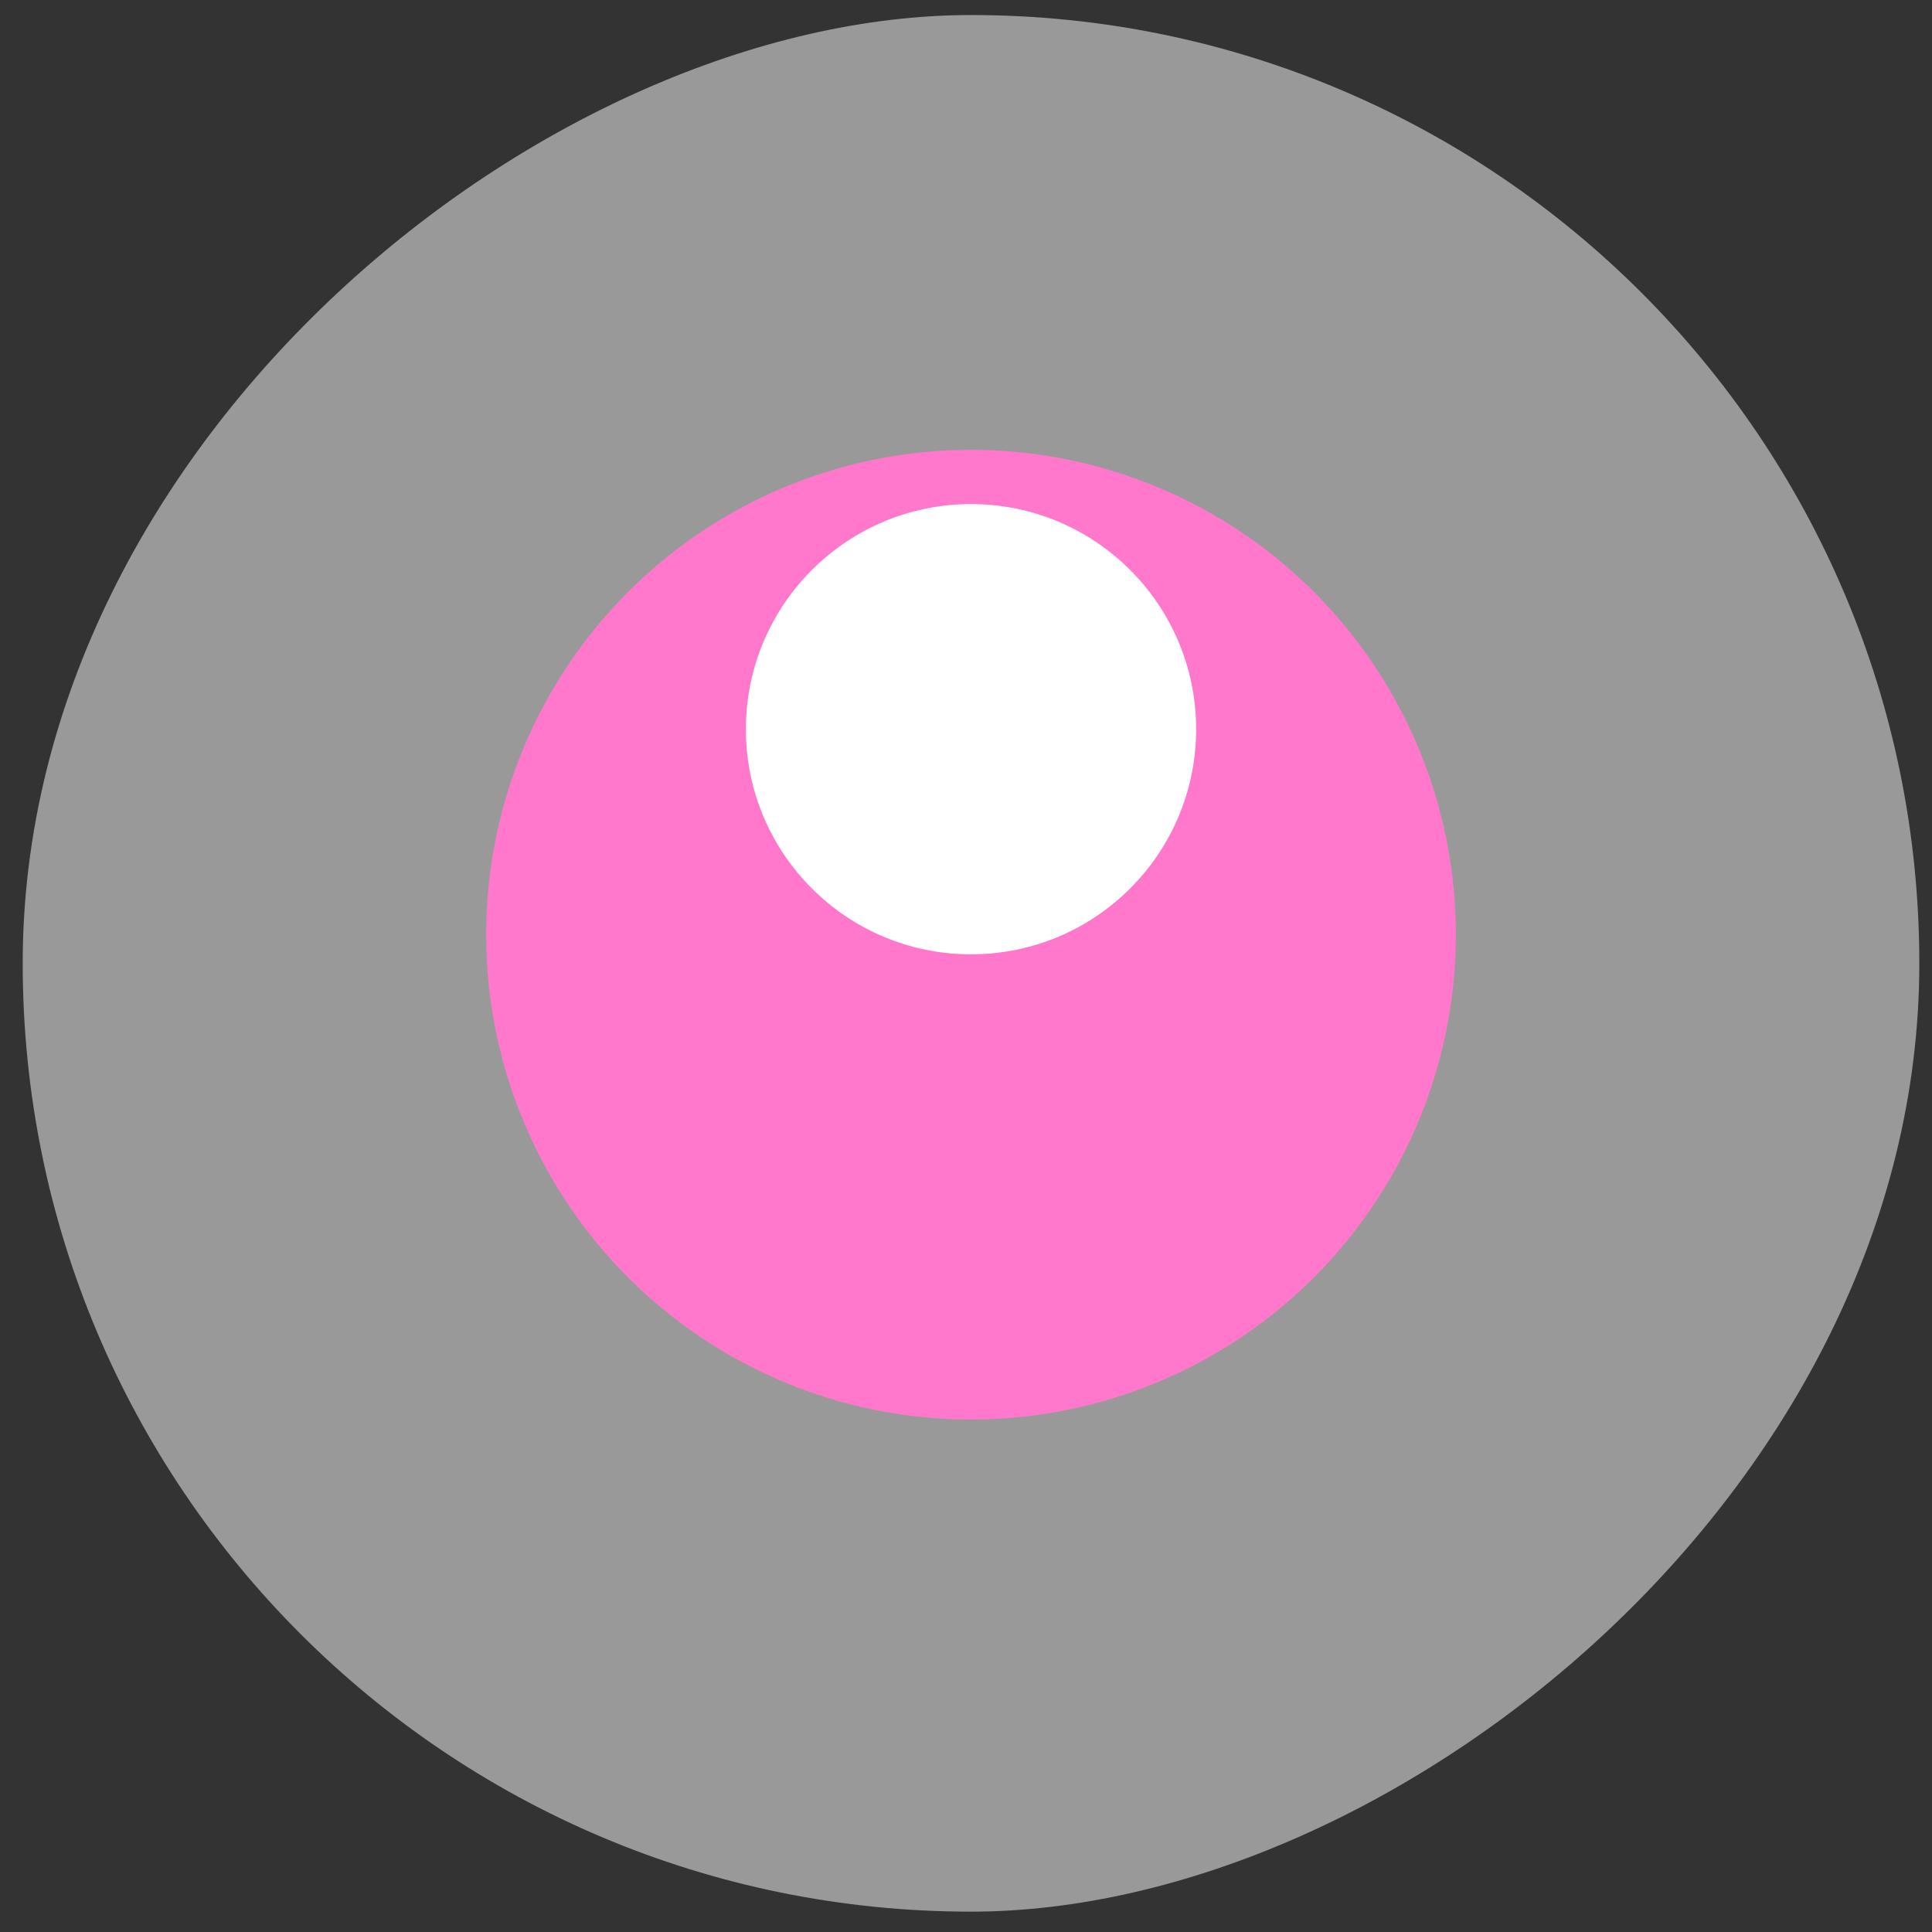
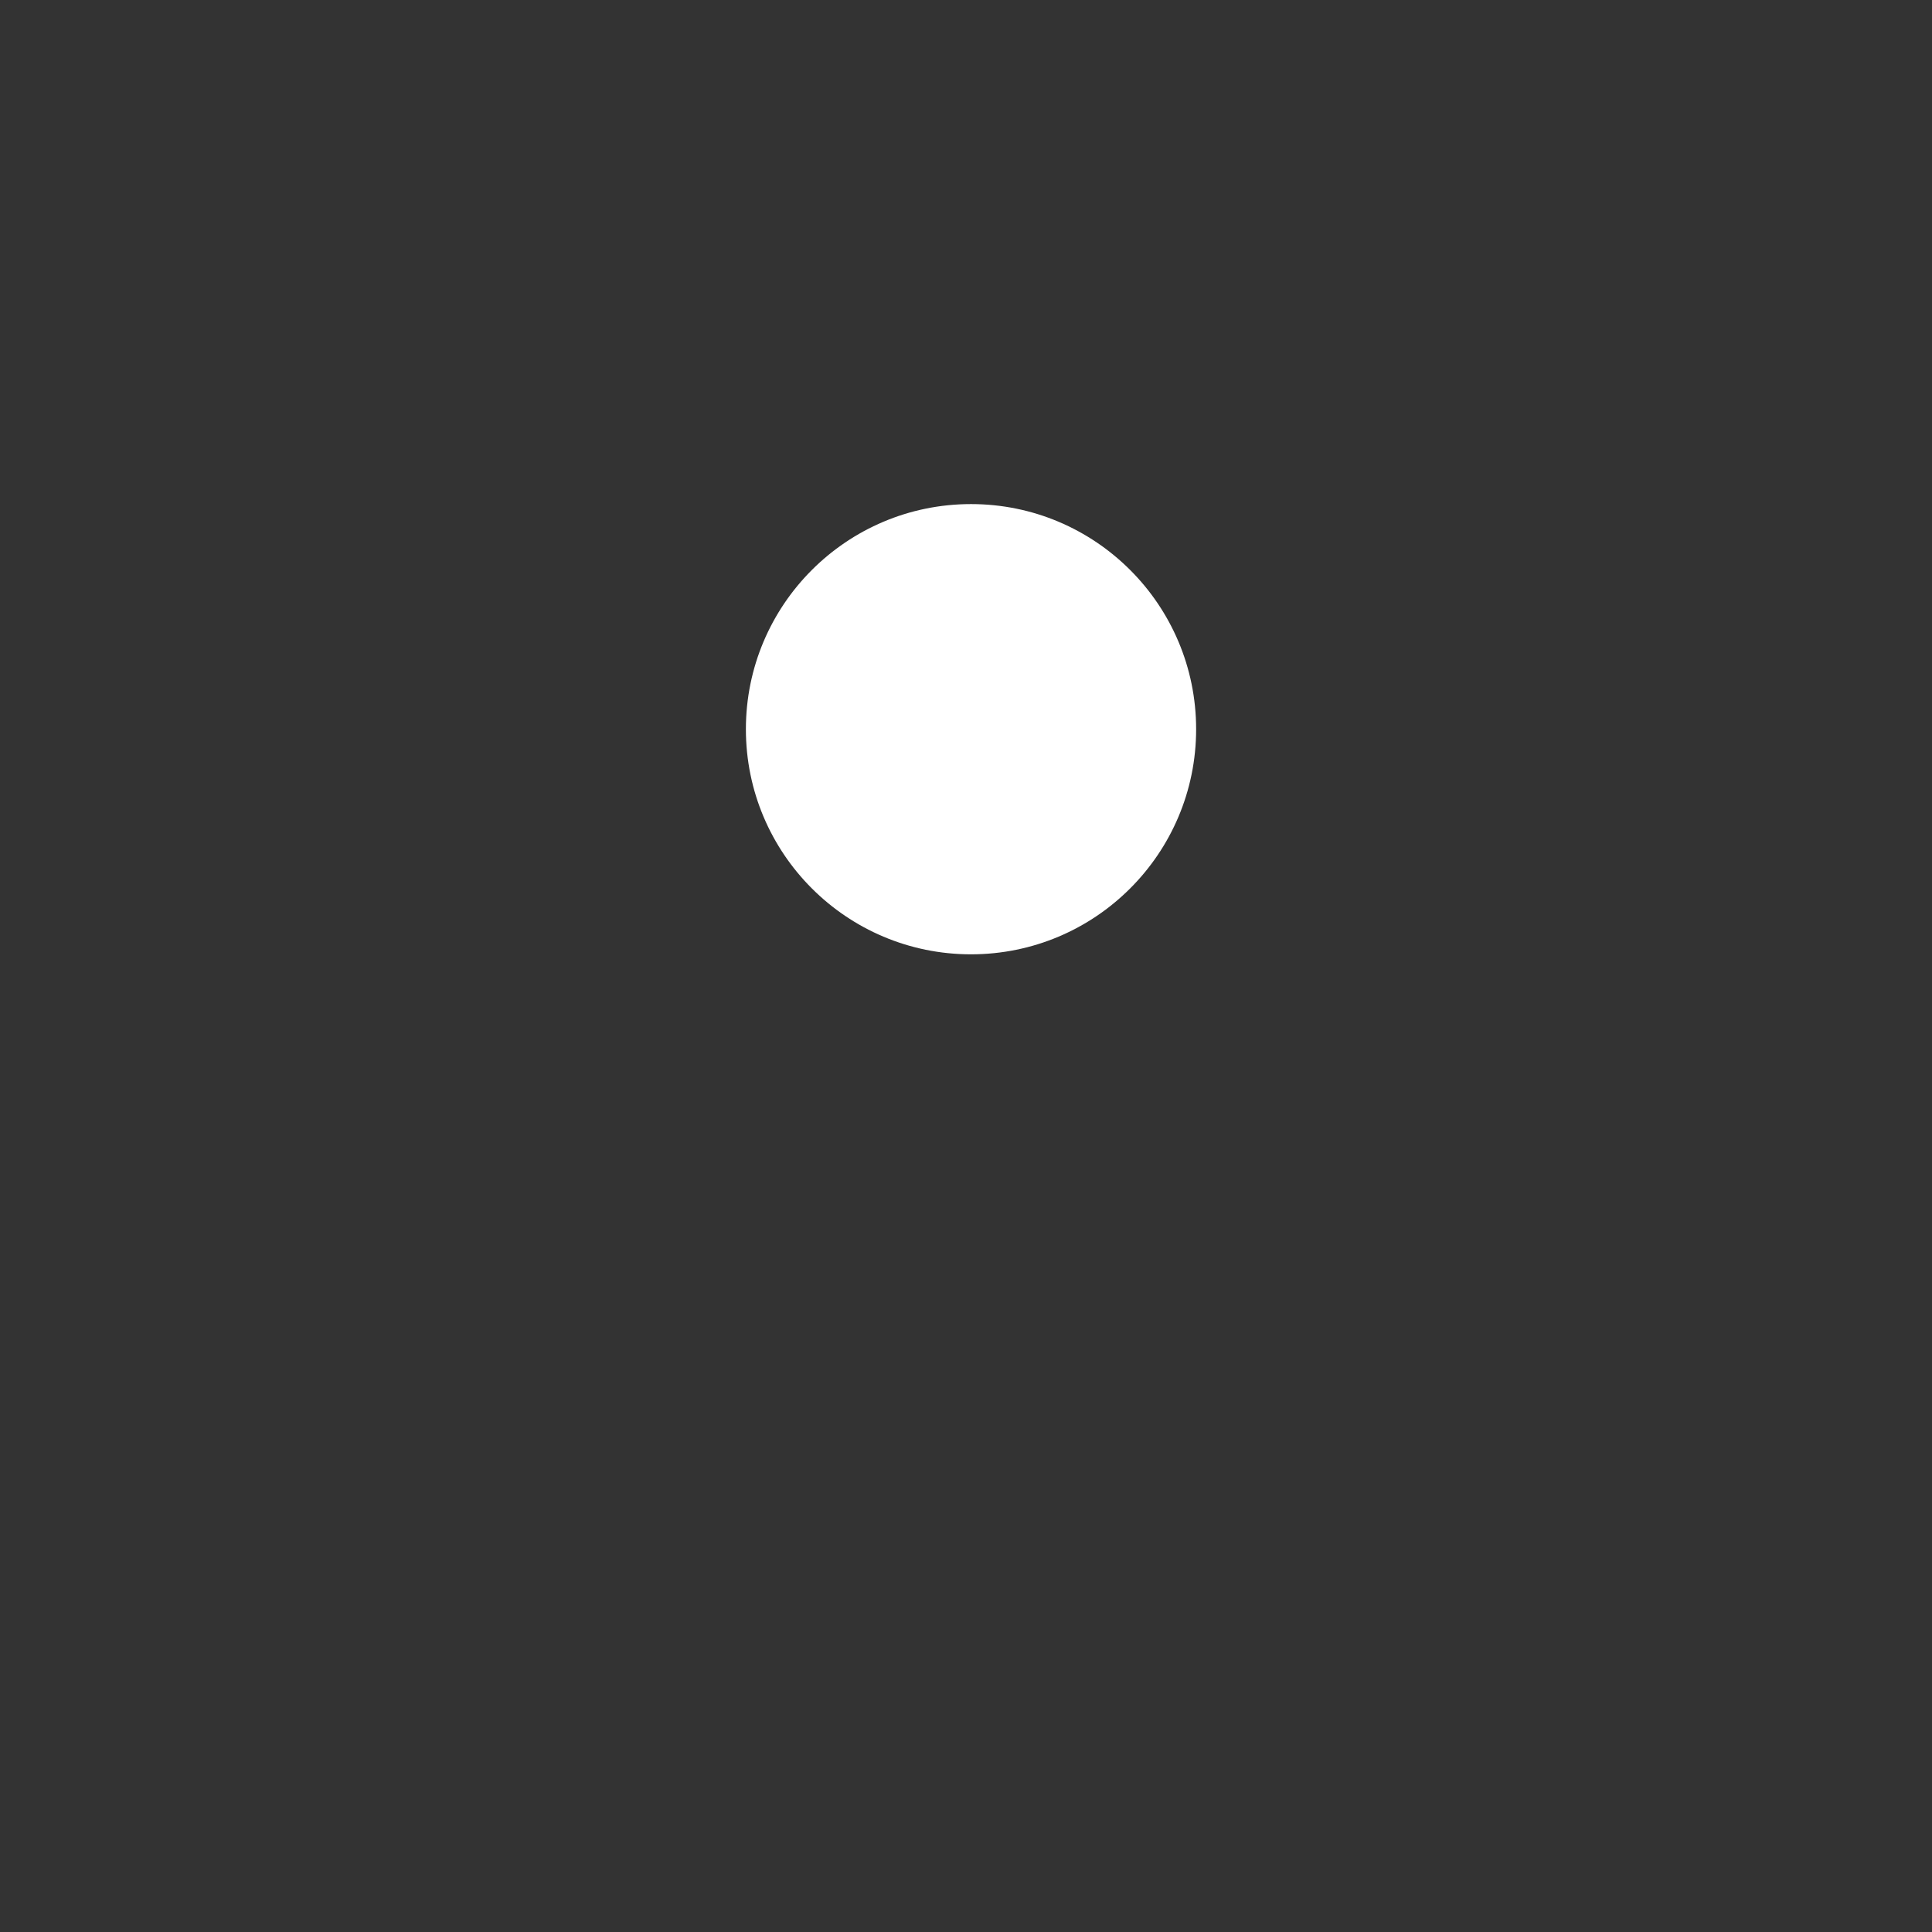
<svg xmlns="http://www.w3.org/2000/svg" width="69" height="69" viewBox="0 0 69 69" fill="none">
  <rect x="0" y="0" width="69" height="69" fill="#333333" stroke="none" />
-   <rect opacity="0.5" x="68.547" y="0.537" width="67.736" height="67.736" rx="33.868" transform="rotate(90 68.547 0.537)" fill="white" />
-   <circle cx="34.679" cy="33.382" r="17.316" fill="#FF78CB" />
  <circle cx="34.679" cy="26.043" r="8.04" fill="white" />
</svg>